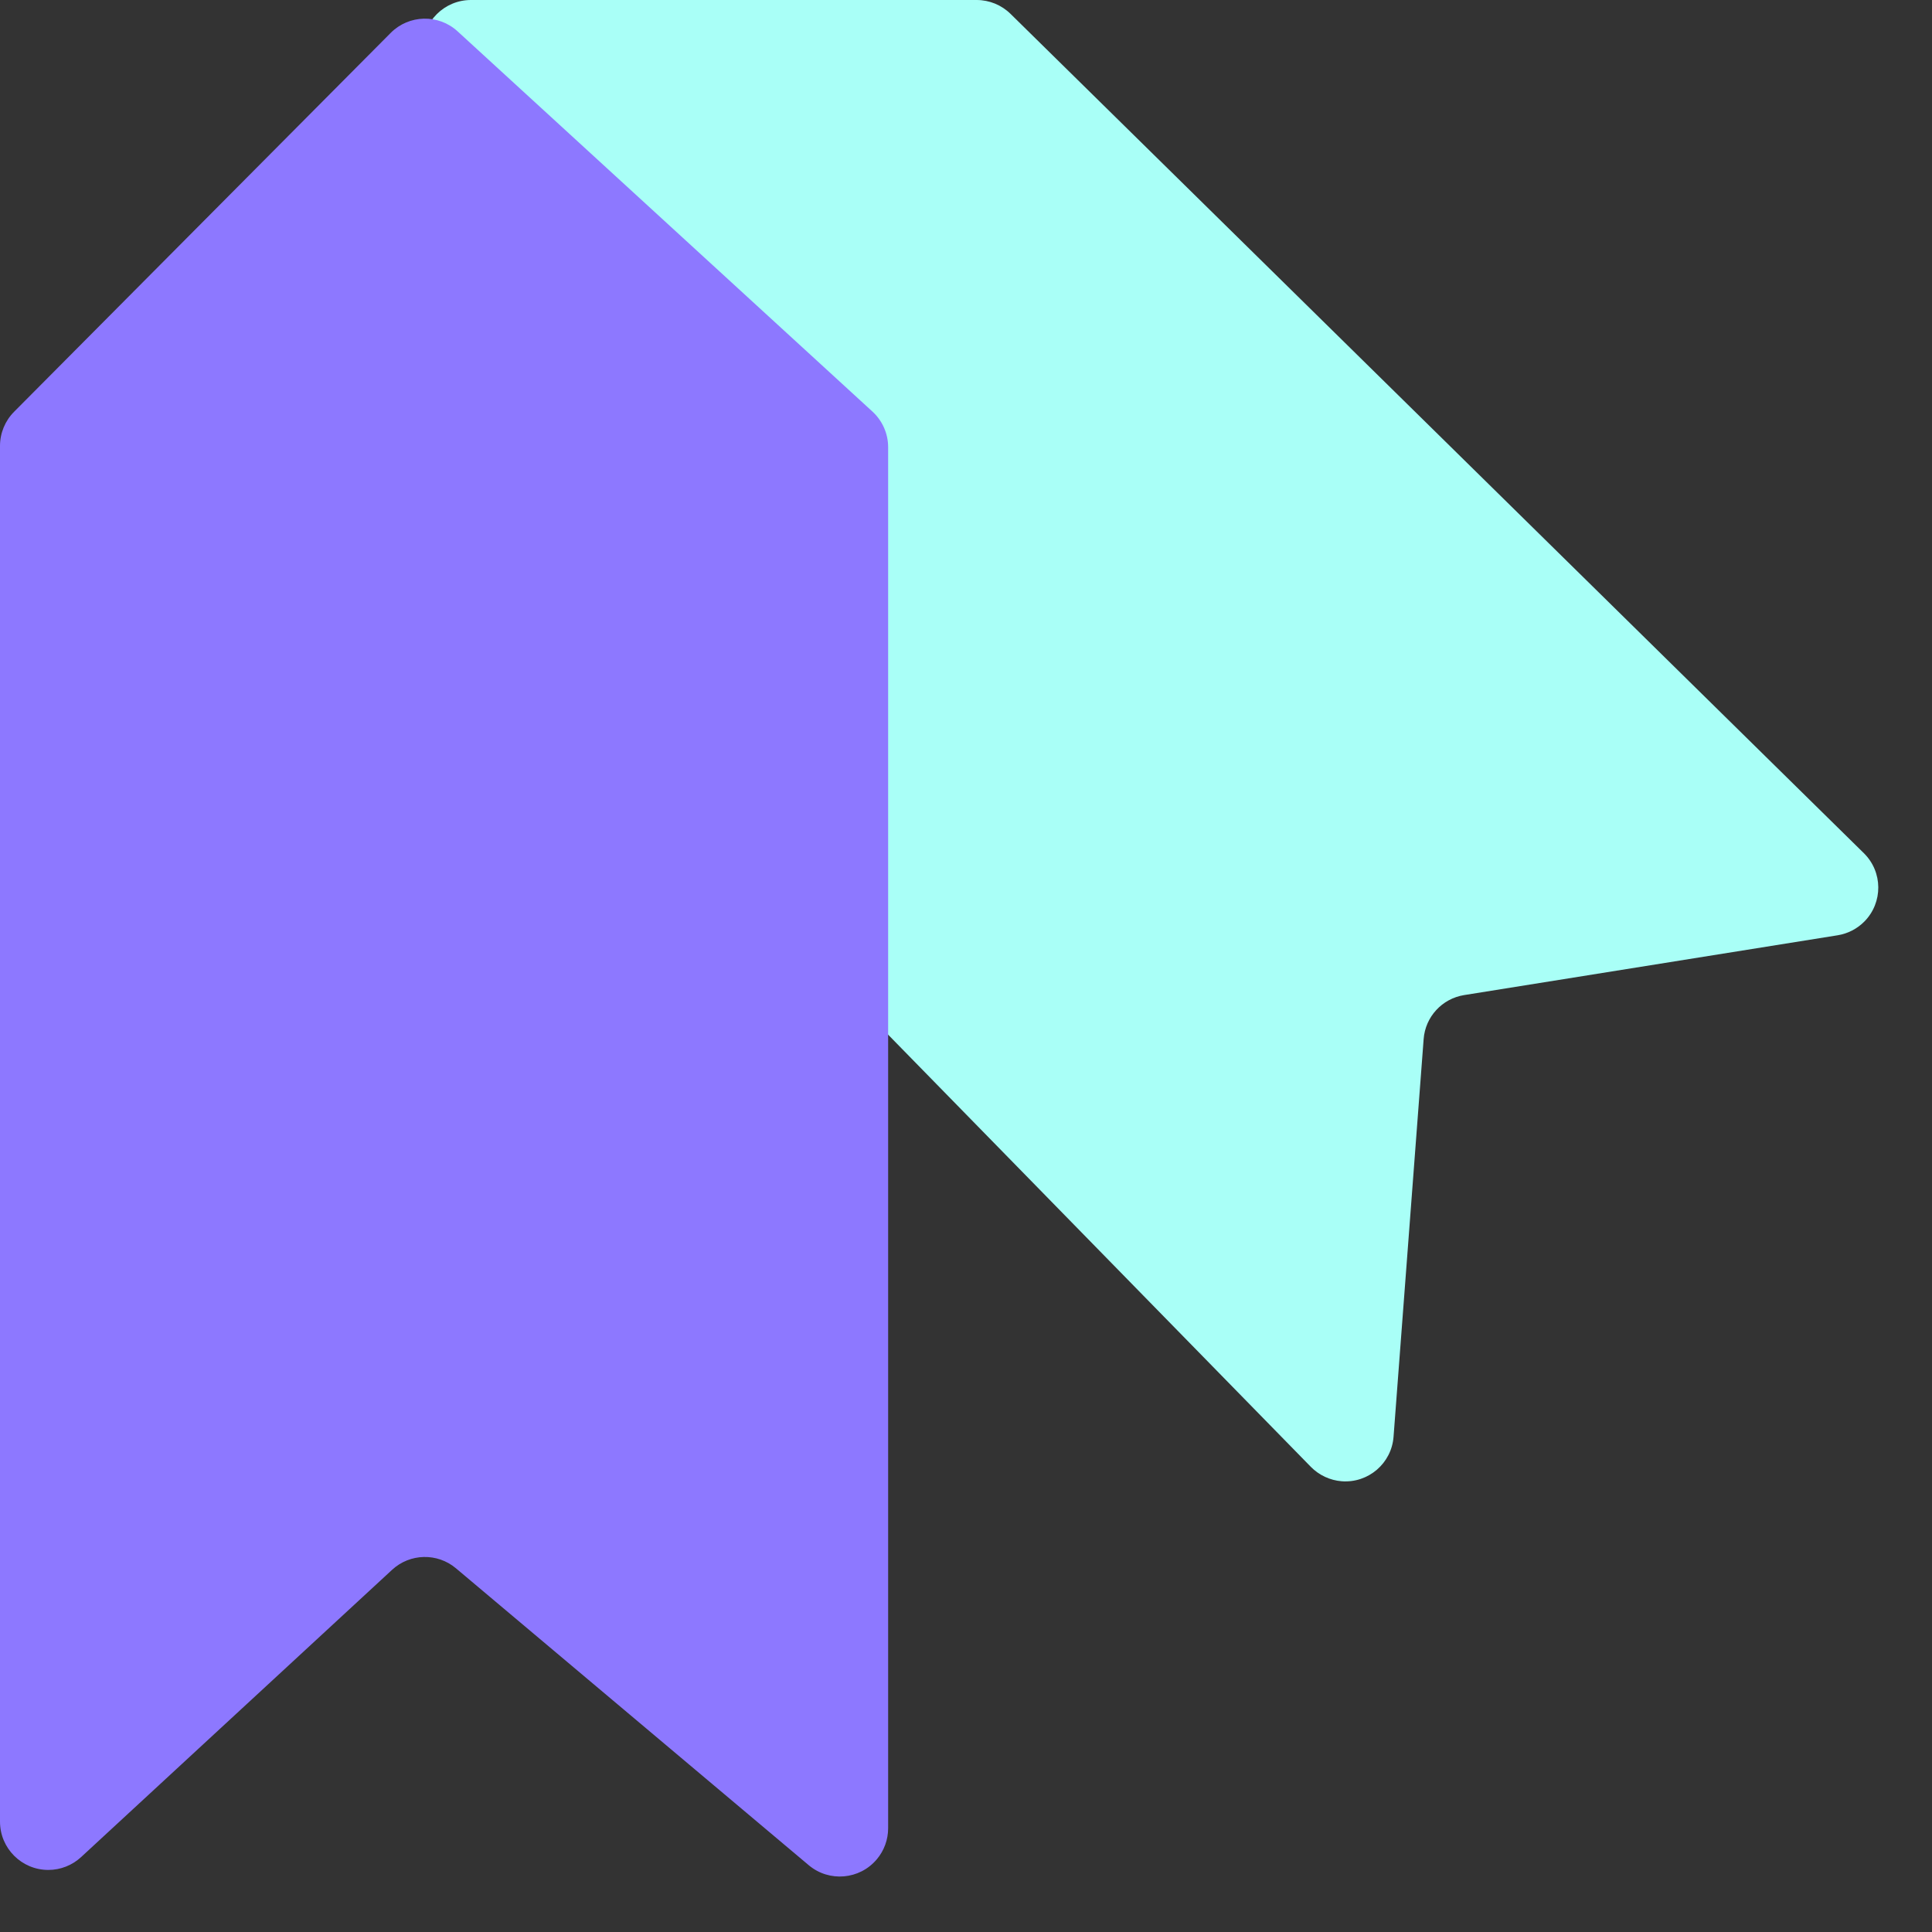
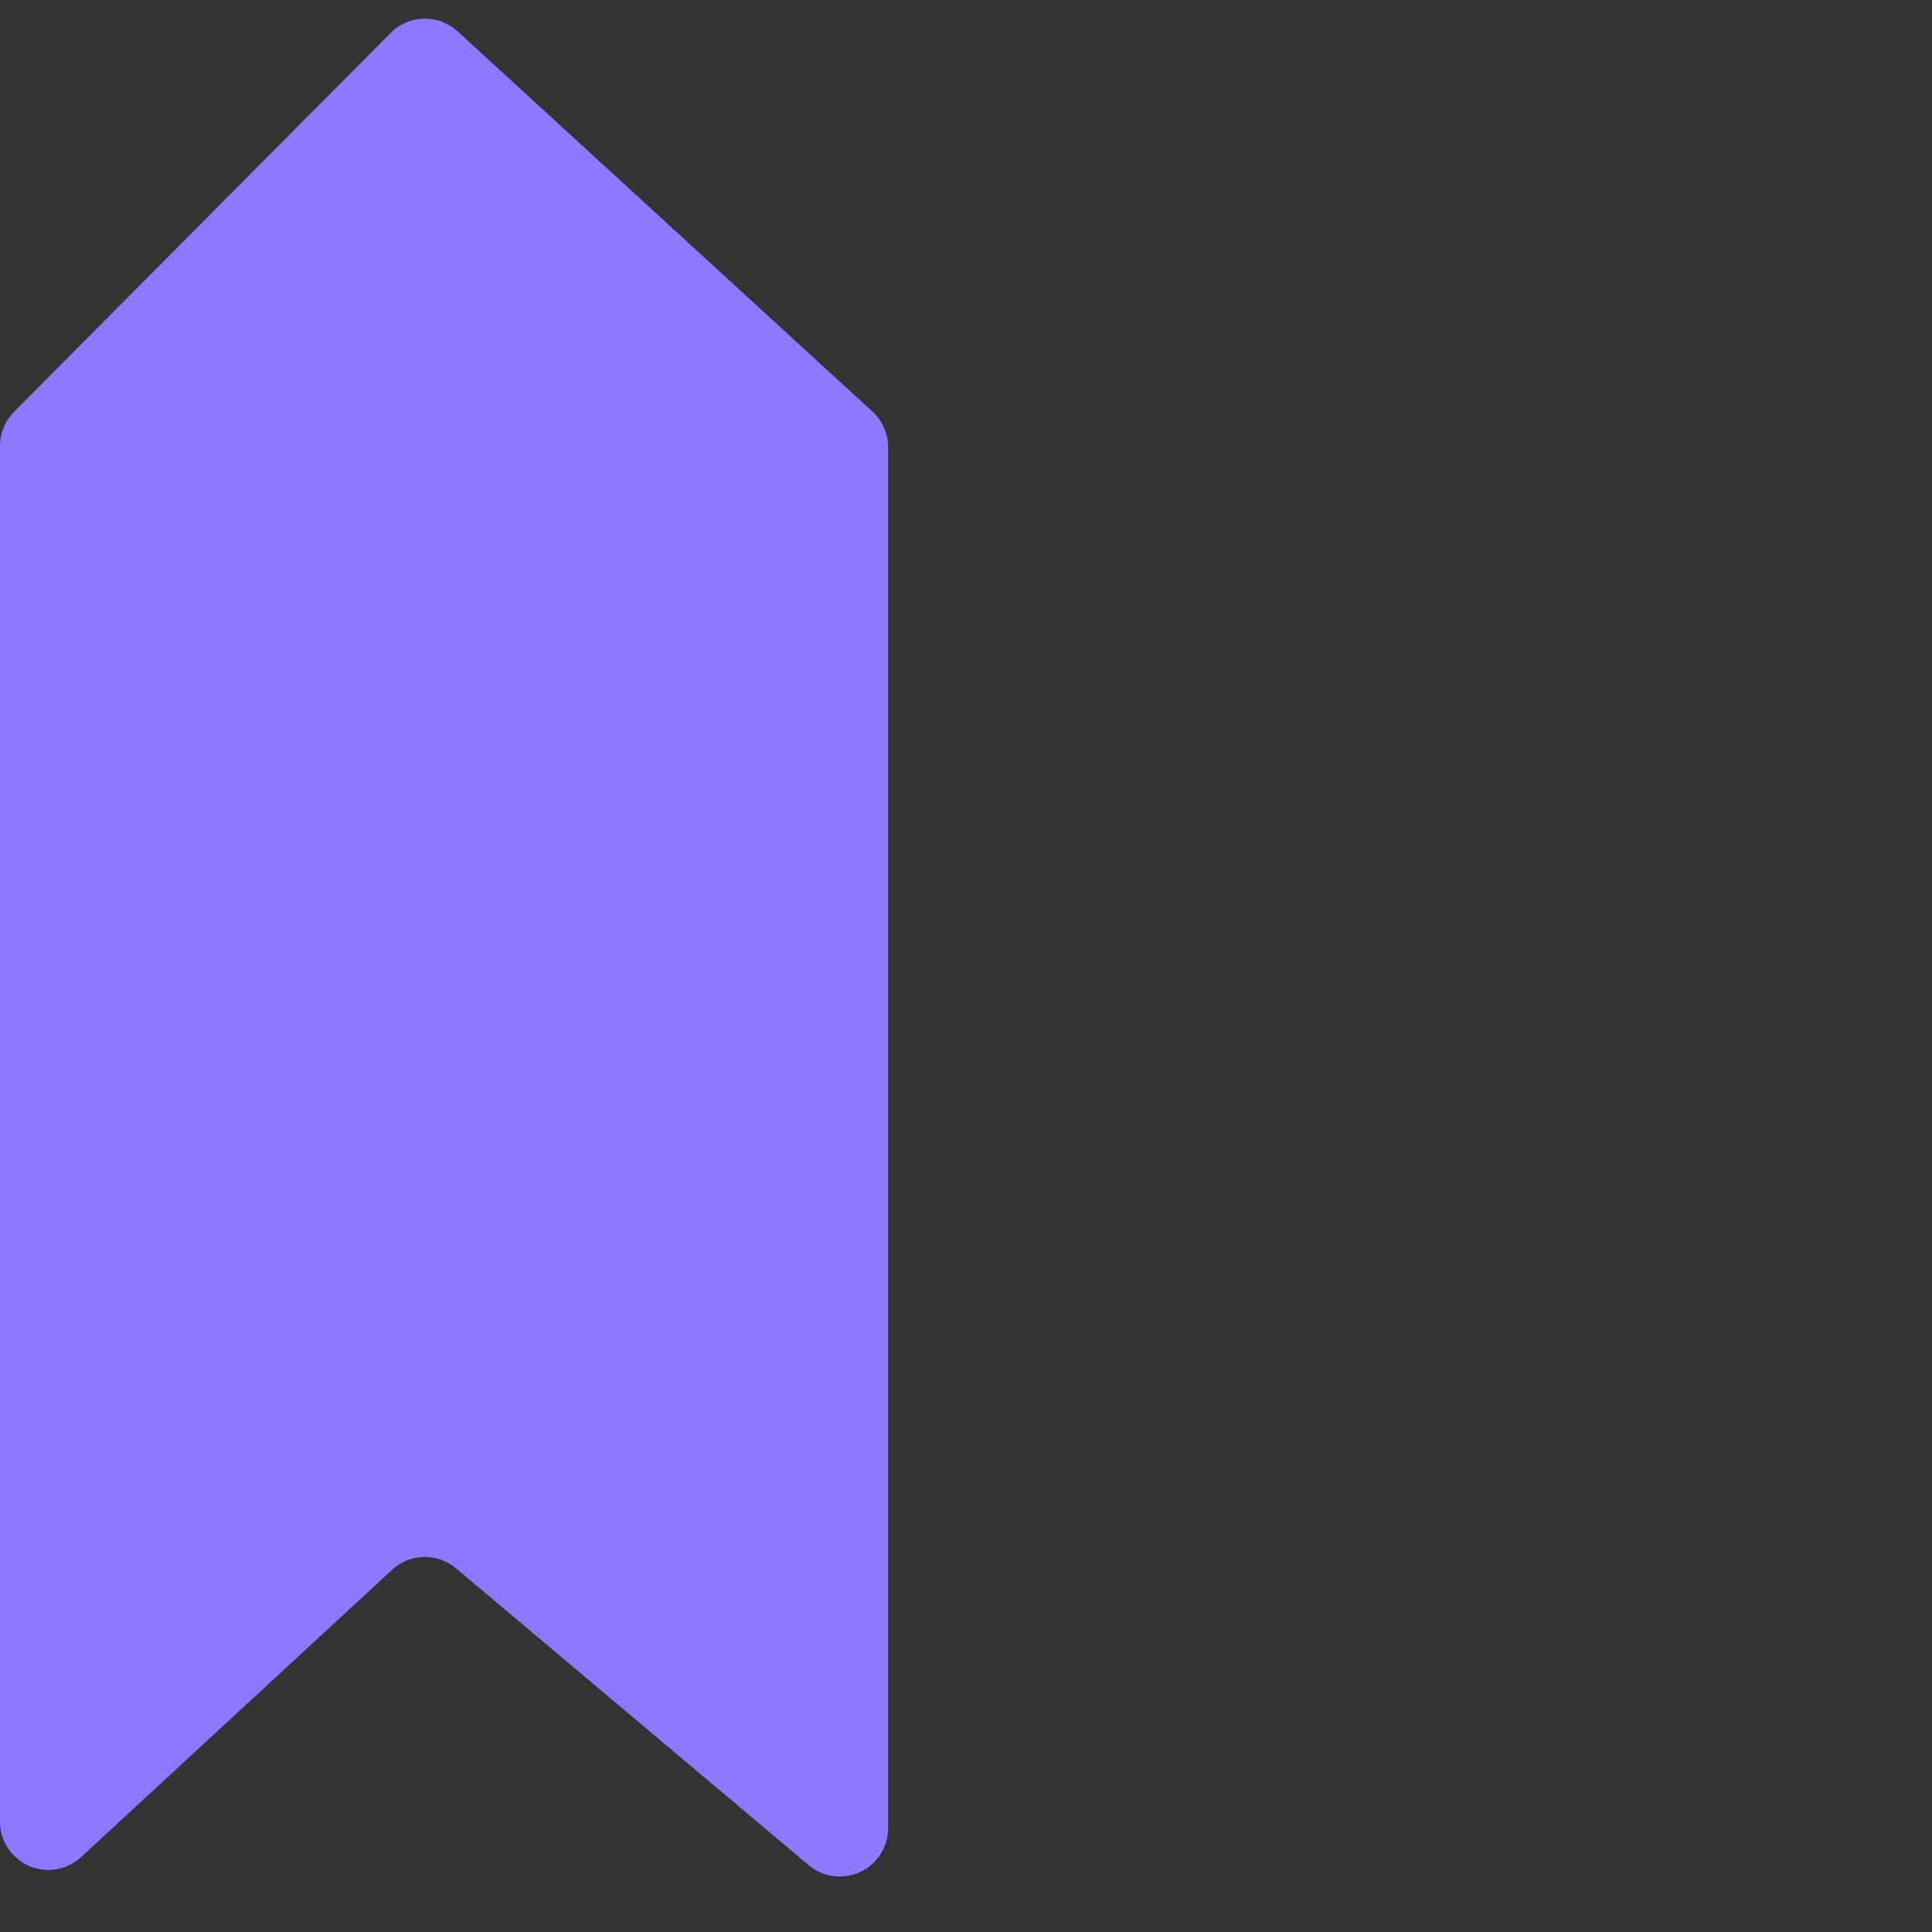
<svg xmlns="http://www.w3.org/2000/svg" width="40px" height="40px" viewBox="0 0 40 40" version="1.1">
  <rect x="0" y="0" width="40" height="40" fill="#333333" stroke="none" />
  <title>3C3B5BC4-DF42-4B8D-AA3C-092280D152F8</title>
  <g id="Home-Screens" stroke="none" stroke-width="1" fill="none" fill-rule="evenodd">
    <g id="Homescreen" transform="translate(-226, -4235)">
      <g id="Group-17" transform="translate(225, 3963)">
        <g id="Icon---Free" transform="translate(1, 272)">
-           <path d="M9.75,0 L20.221,0 C20.483,-8.47270556e-16 20.735,0.103 20.922,0.287 L38.589,17.664 C38.983,18.051 38.988,18.684 38.601,19.078 C38.451,19.23 38.257,19.33 38.046,19.364 L30.314,20.602 C29.857,20.675 29.509,21.052 29.475,21.514 L28.852,29.746 C28.811,30.296 28.331,30.709 27.78,30.668 C27.538,30.649 27.31,30.543 27.14,30.37 L9.035,11.859 C8.852,11.672 8.75,11.421 8.75,11.16 L8.75,1 C8.75,0.448 9.198,1.01453063e-16 9.75,0 Z" id="Path-18" fill="#A9FFF7" />
          <path d="M8.089,0.681 L0.291,8.526 C0.105,8.713 -1.4756418e-15,8.967 0,9.231 L0,37.715 C-8.0369927e-15,38.267 0.448,38.715 1,38.715 C1.252,38.715 1.494,38.62 1.679,38.449 L8.118,32.501 C8.488,32.159 9.055,32.146 9.44,32.47 L16.744,38.617 C17.166,38.972 17.797,38.918 18.153,38.495 C18.305,38.315 18.388,38.087 18.388,37.851 L18.388,9.259 C18.388,8.978 18.27,8.711 18.063,8.521 L9.474,0.649 C9.078,0.286 8.467,0.301 8.089,0.681 Z" id="Path-19" fill="#8D78FF" style="mix-blend-mode: multiply;" />
        </g>
      </g>
    </g>
  </g>
</svg>